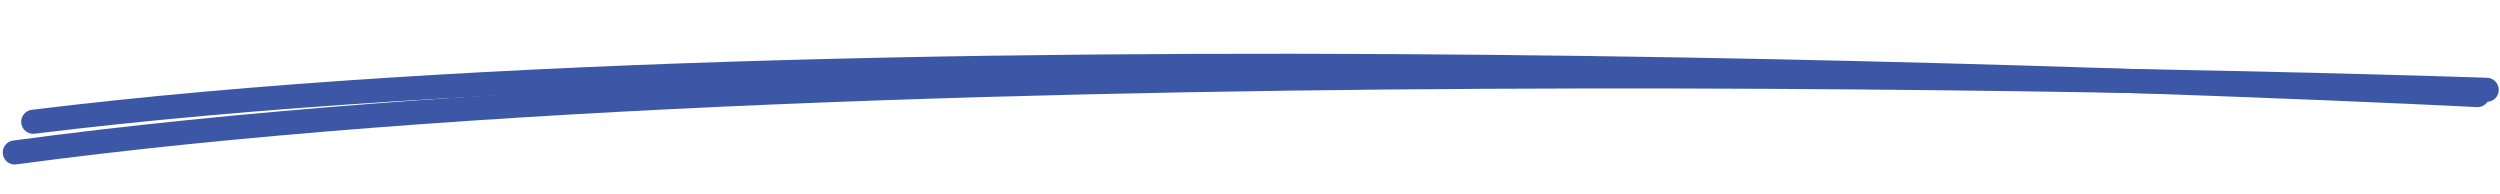
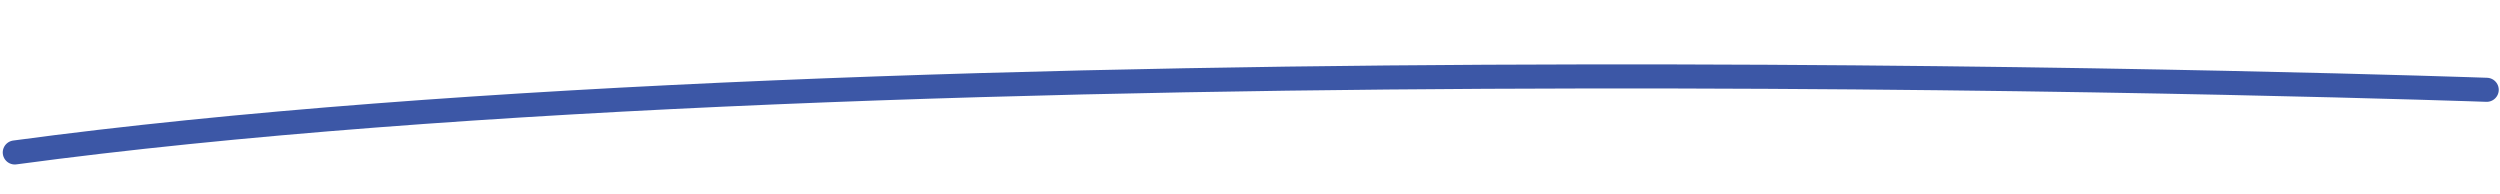
<svg xmlns="http://www.w3.org/2000/svg" id="Layer_1" version="1.1" viewBox="0 0 519.48 40.28">
  <defs>
    <style>
      .st0 {
        fill: none;
        stroke: #3c57a6;
        stroke-linecap: round;
        stroke-width: 5px;
      }
    </style>
  </defs>
-   <path class="st0" d="M514.8,19.76S189.23,2.89,6.9,25.3" />
  <path class="st0" d="M516.72,18.66S186.73,6.92,3.07,31.68" />
</svg>